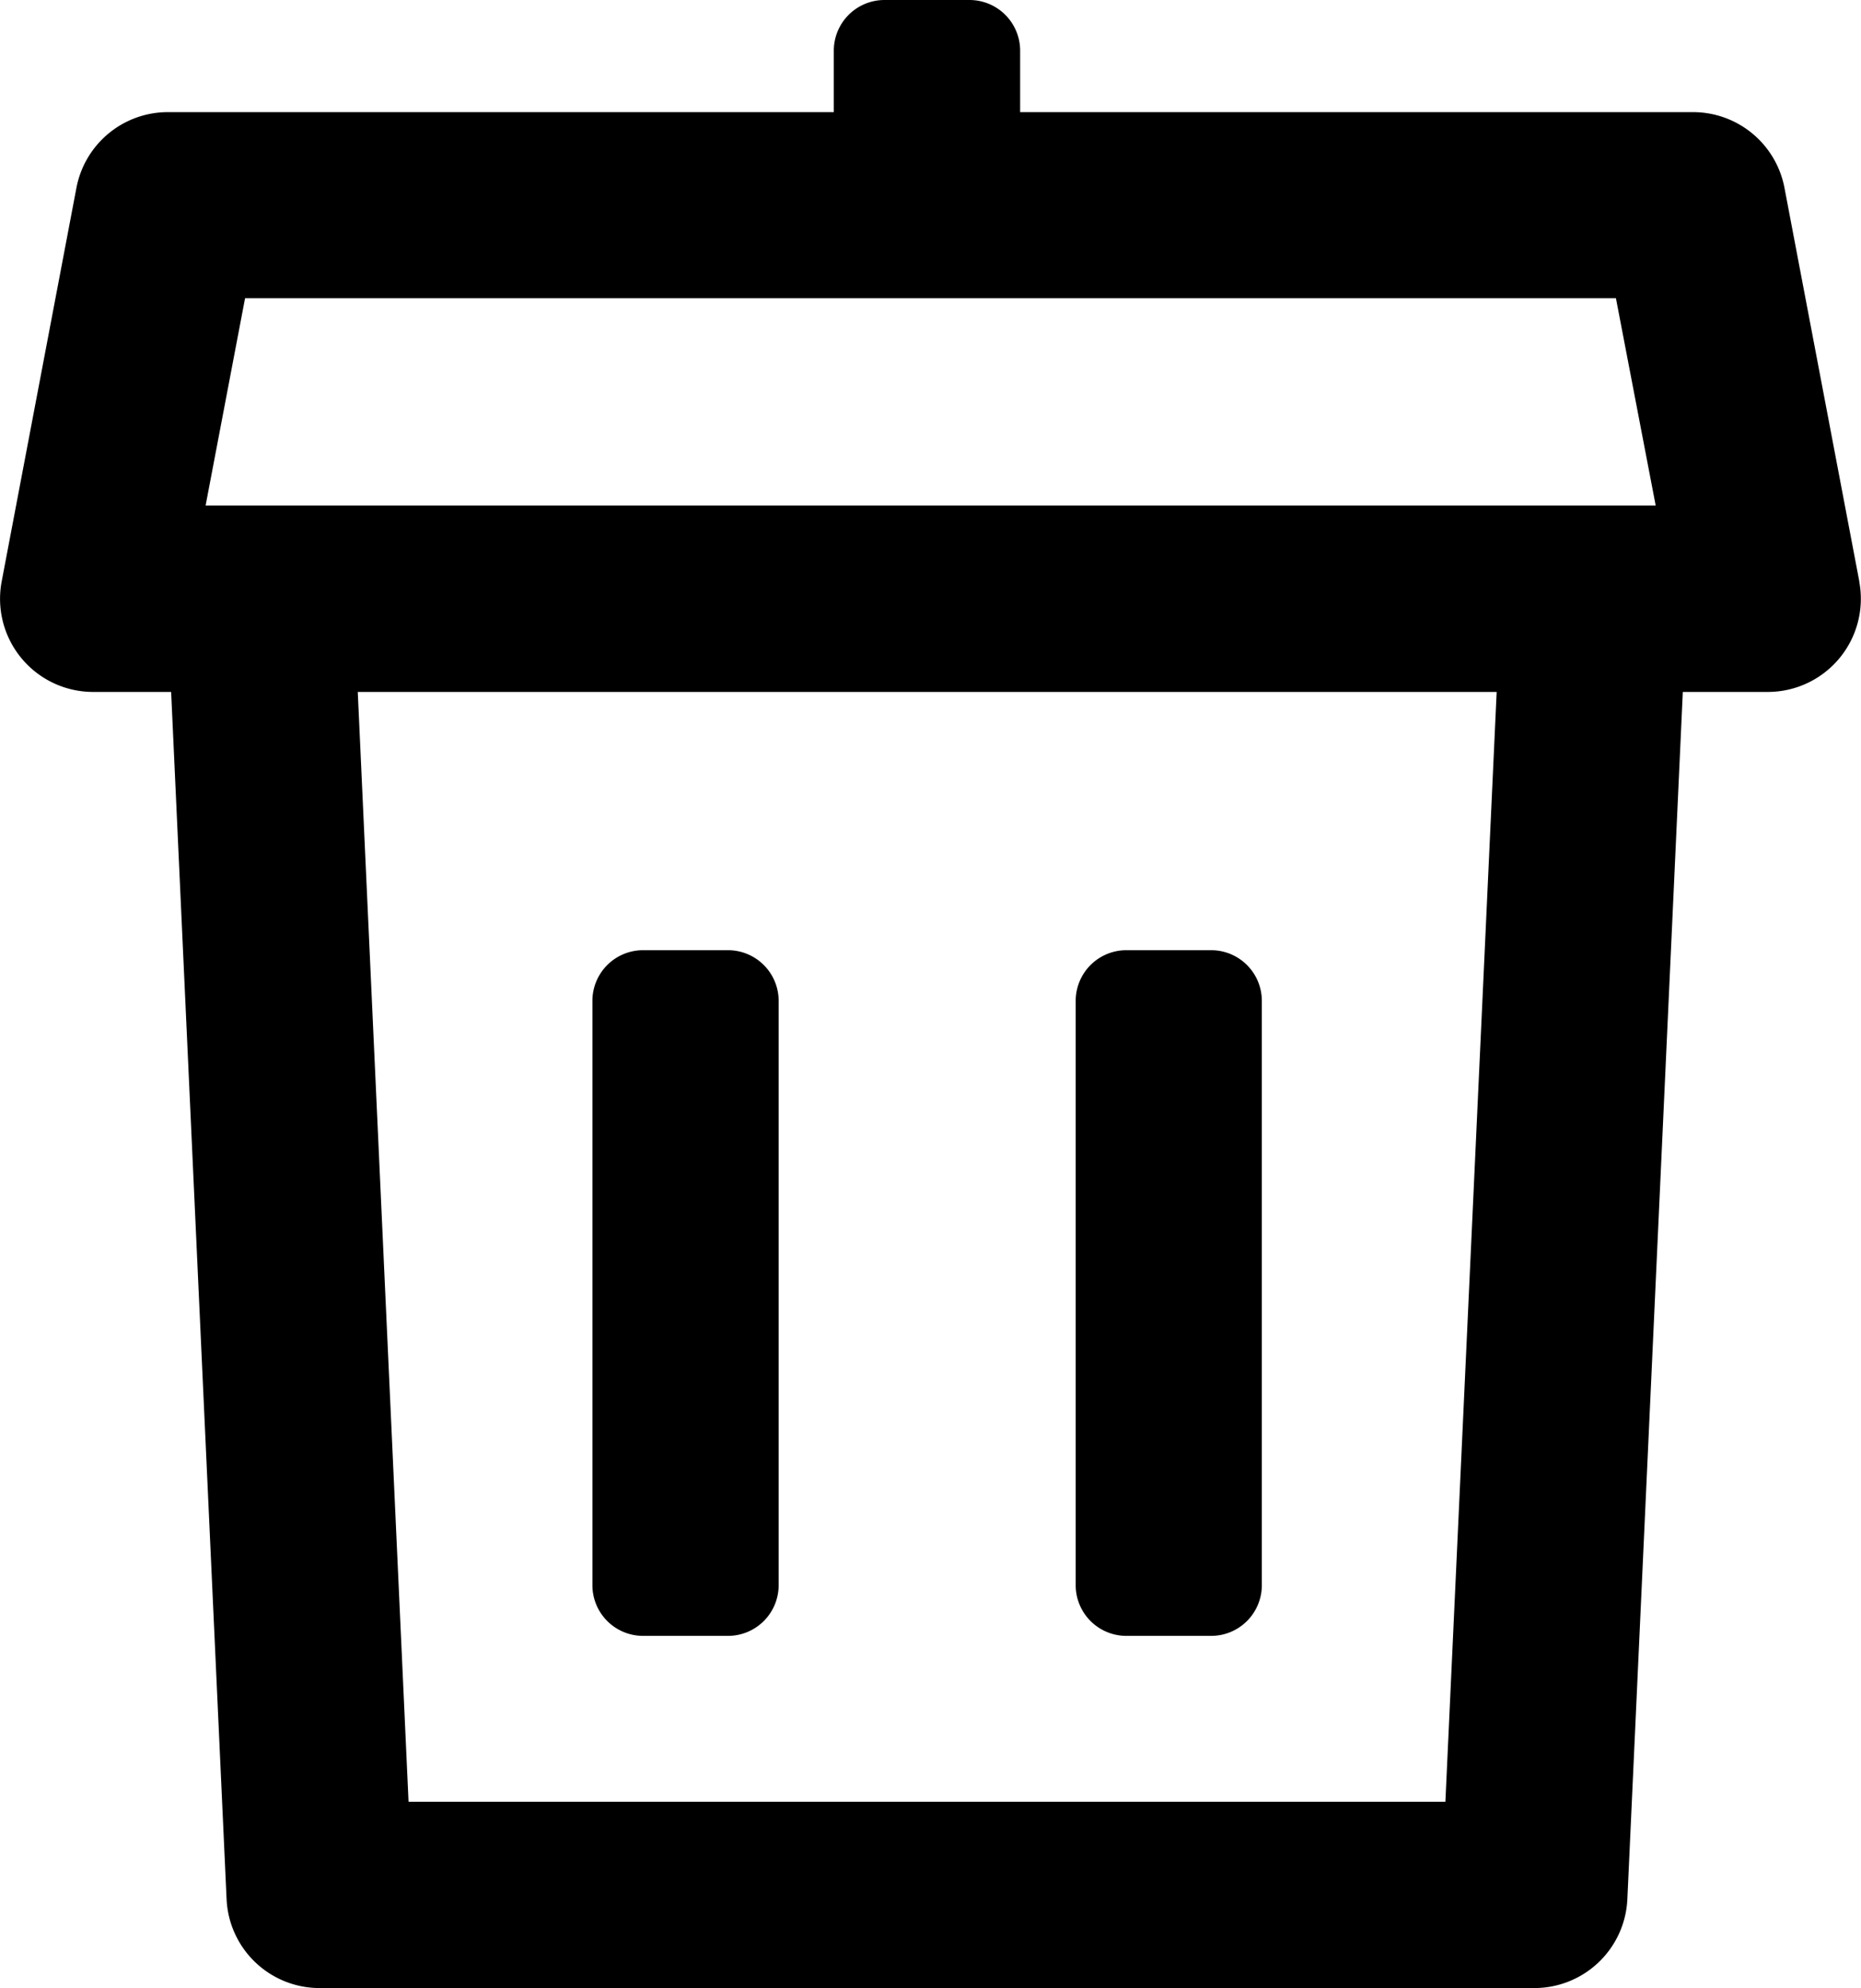
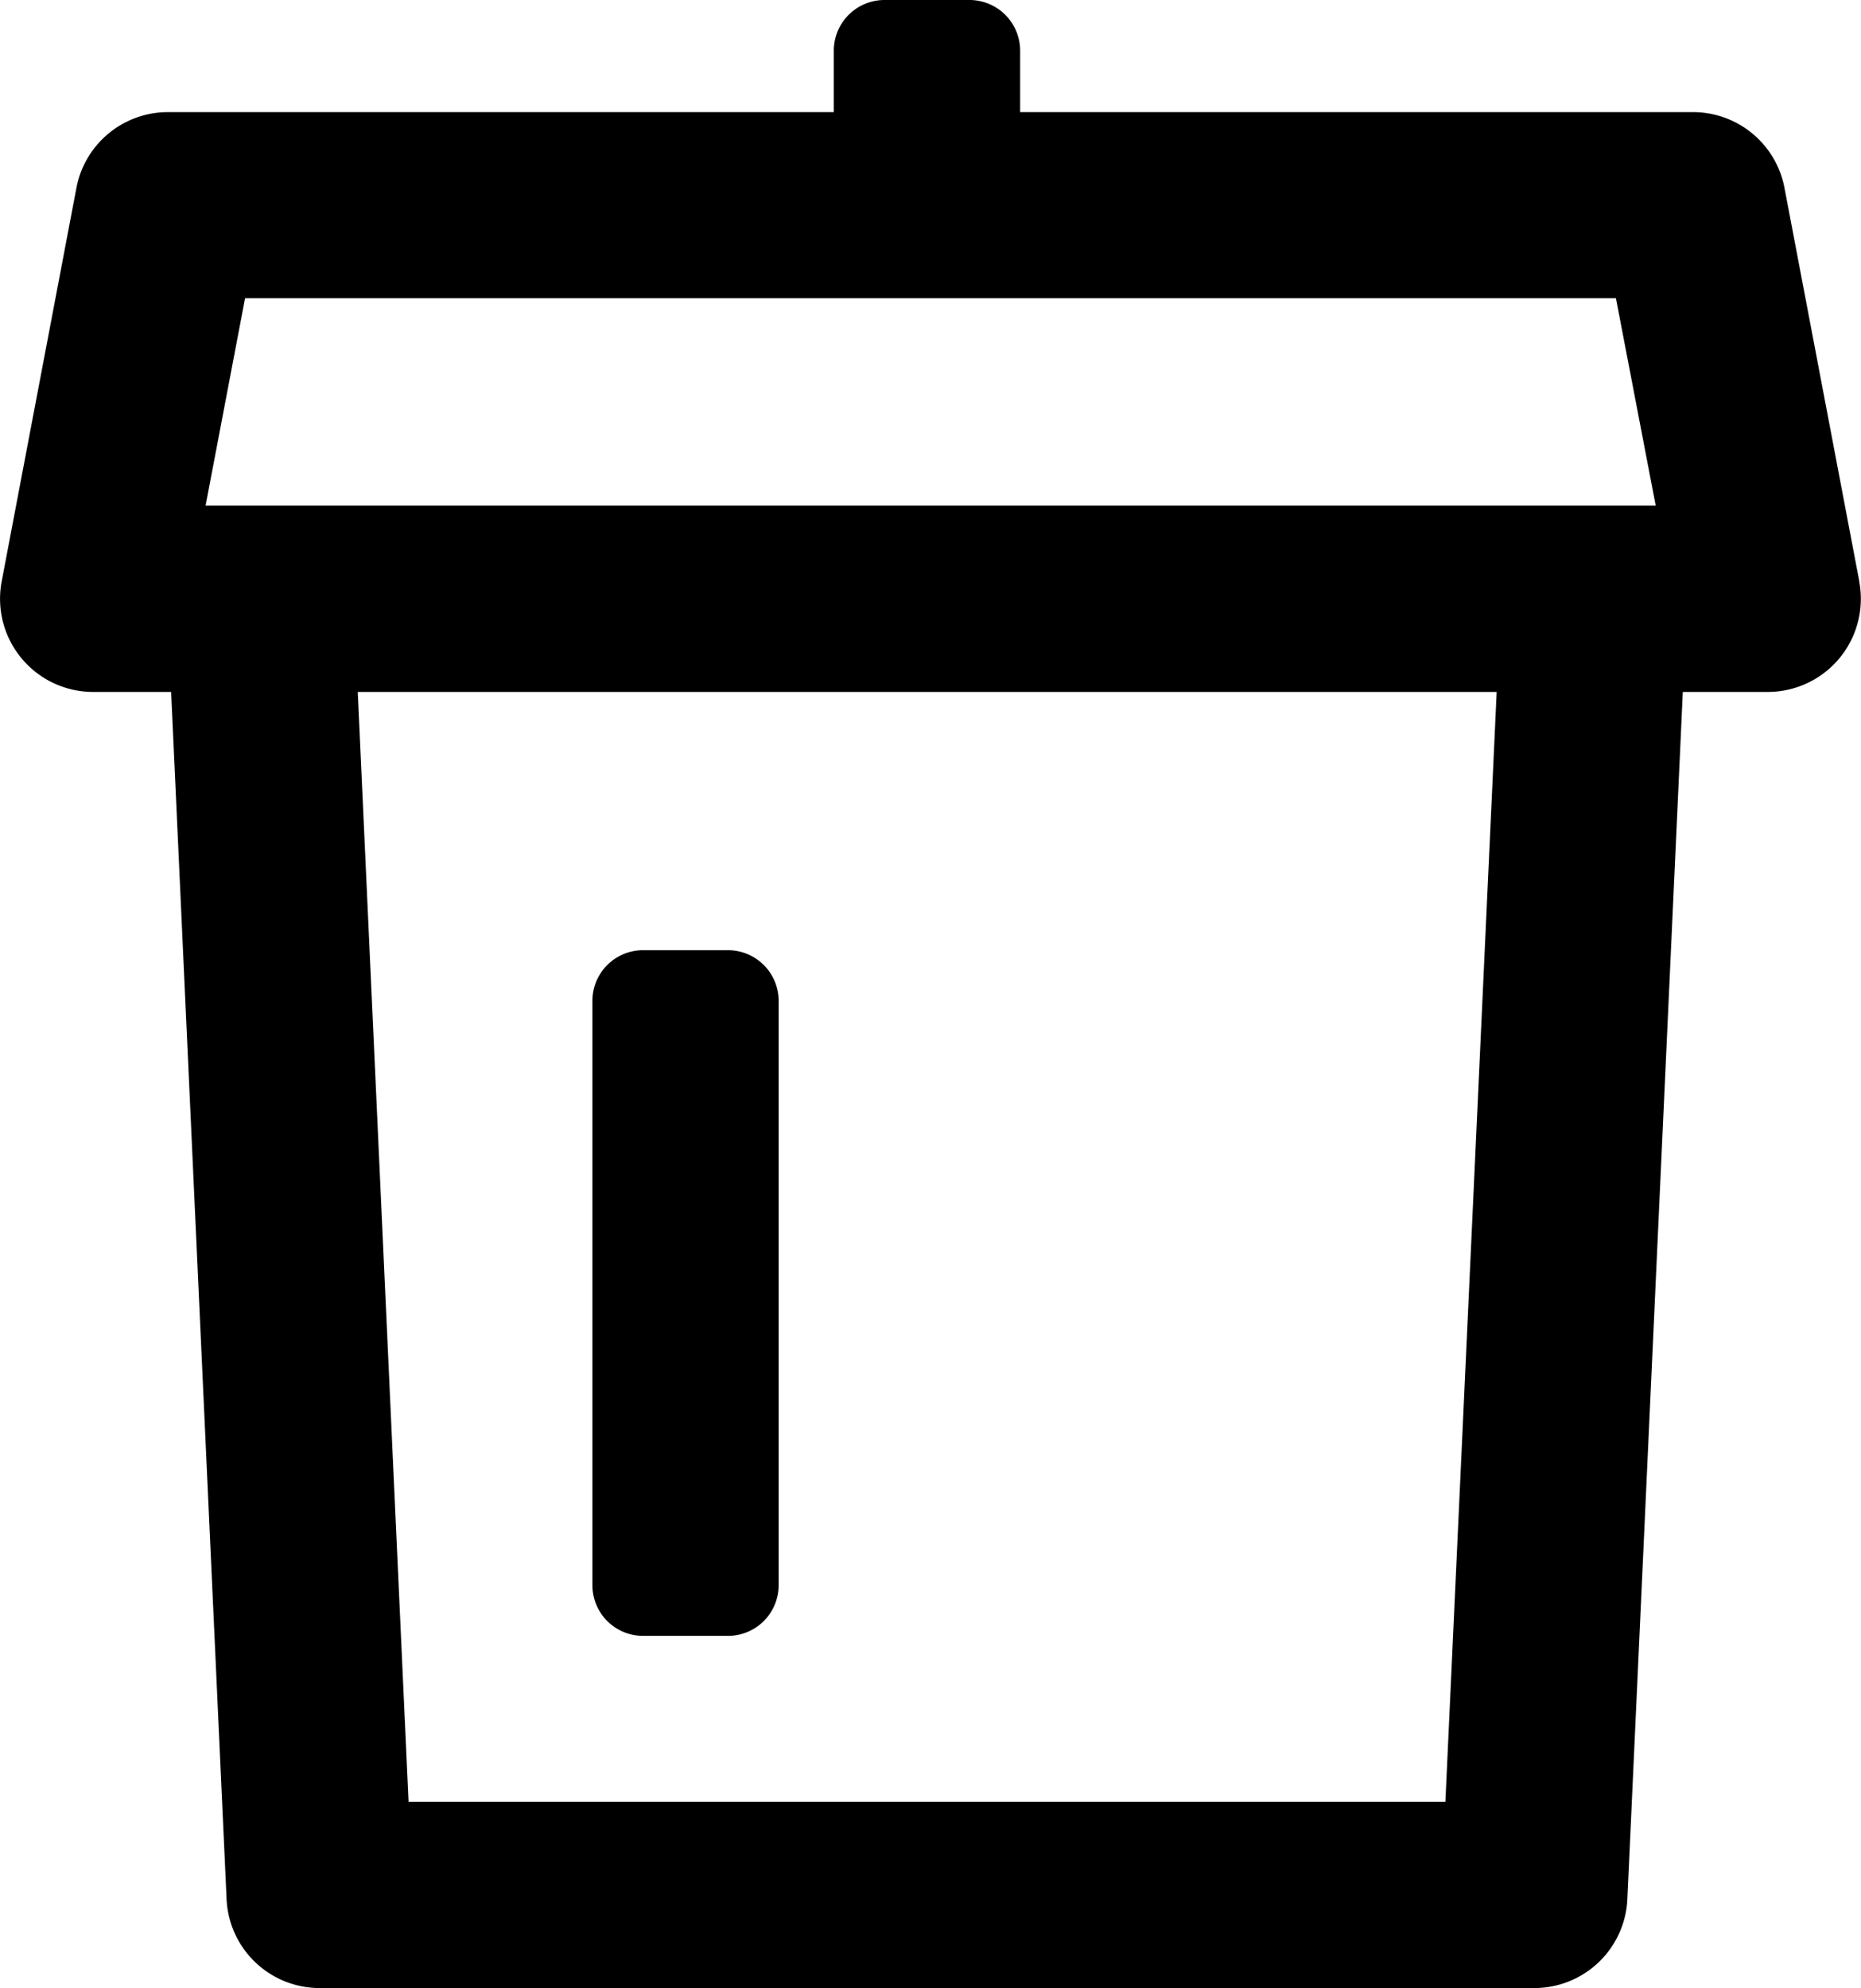
<svg xmlns="http://www.w3.org/2000/svg" id="Group_169" data-name="Group 169" width="18.726" height="20" viewBox="0 0 18.726 20">
  <defs>
    <clipPath id="clip-path">
      <rect id="Rectangle_134" data-name="Rectangle 134" width="18.726" height="20" />
    </clipPath>
  </defs>
  <g id="Group_168" data-name="Group 168" transform="translate(0 0)" clip-path="url(#clip-path)">
    <path id="Path_575" data-name="Path 575" d="M21.74,40.942h.854a.51.51,0,0,0,.51-.51V34.554a.51.51,0,0,0-.51-.51H21.74a.51.51,0,0,0-.51.51v5.878a.51.51,0,0,0,.51.51" transform="translate(-15.269 -24.485)" />
-     <path id="Path_576" data-name="Path 576" d="M39.043,40.942H39.9a.51.51,0,0,0,.51-.51V34.554a.51.51,0,0,0-.51-.51h-.853a.51.51,0,0,0-.51.51v5.878a.51.51,0,0,0,.51.51" transform="translate(-27.713 -24.485)" />
    <path id="Path_577" data-name="Path 577" d="M18.709,5.849,17.956,1.89a.937.937,0,0,0-.92-.762H10.265V.51A.51.51,0,0,0,9.754,0H8.9a.51.51,0,0,0-.51.51v.618H1.69a.937.937,0,0,0-.921.762L.017,5.849a.937.937,0,0,0,.92,1.112h.785L2.28,19.106A.937.937,0,0,0,3.216,20H15.439a.937.937,0,0,0,.936-.894l.558-12.145h.855a.937.937,0,0,0,.92-1.112M2.466,3H16.26l.4,2.085H2.069ZM14.544,18.126H4.111L3.6,6.961h11.46Z" transform="translate(0 0)" />
  </g>
</svg>